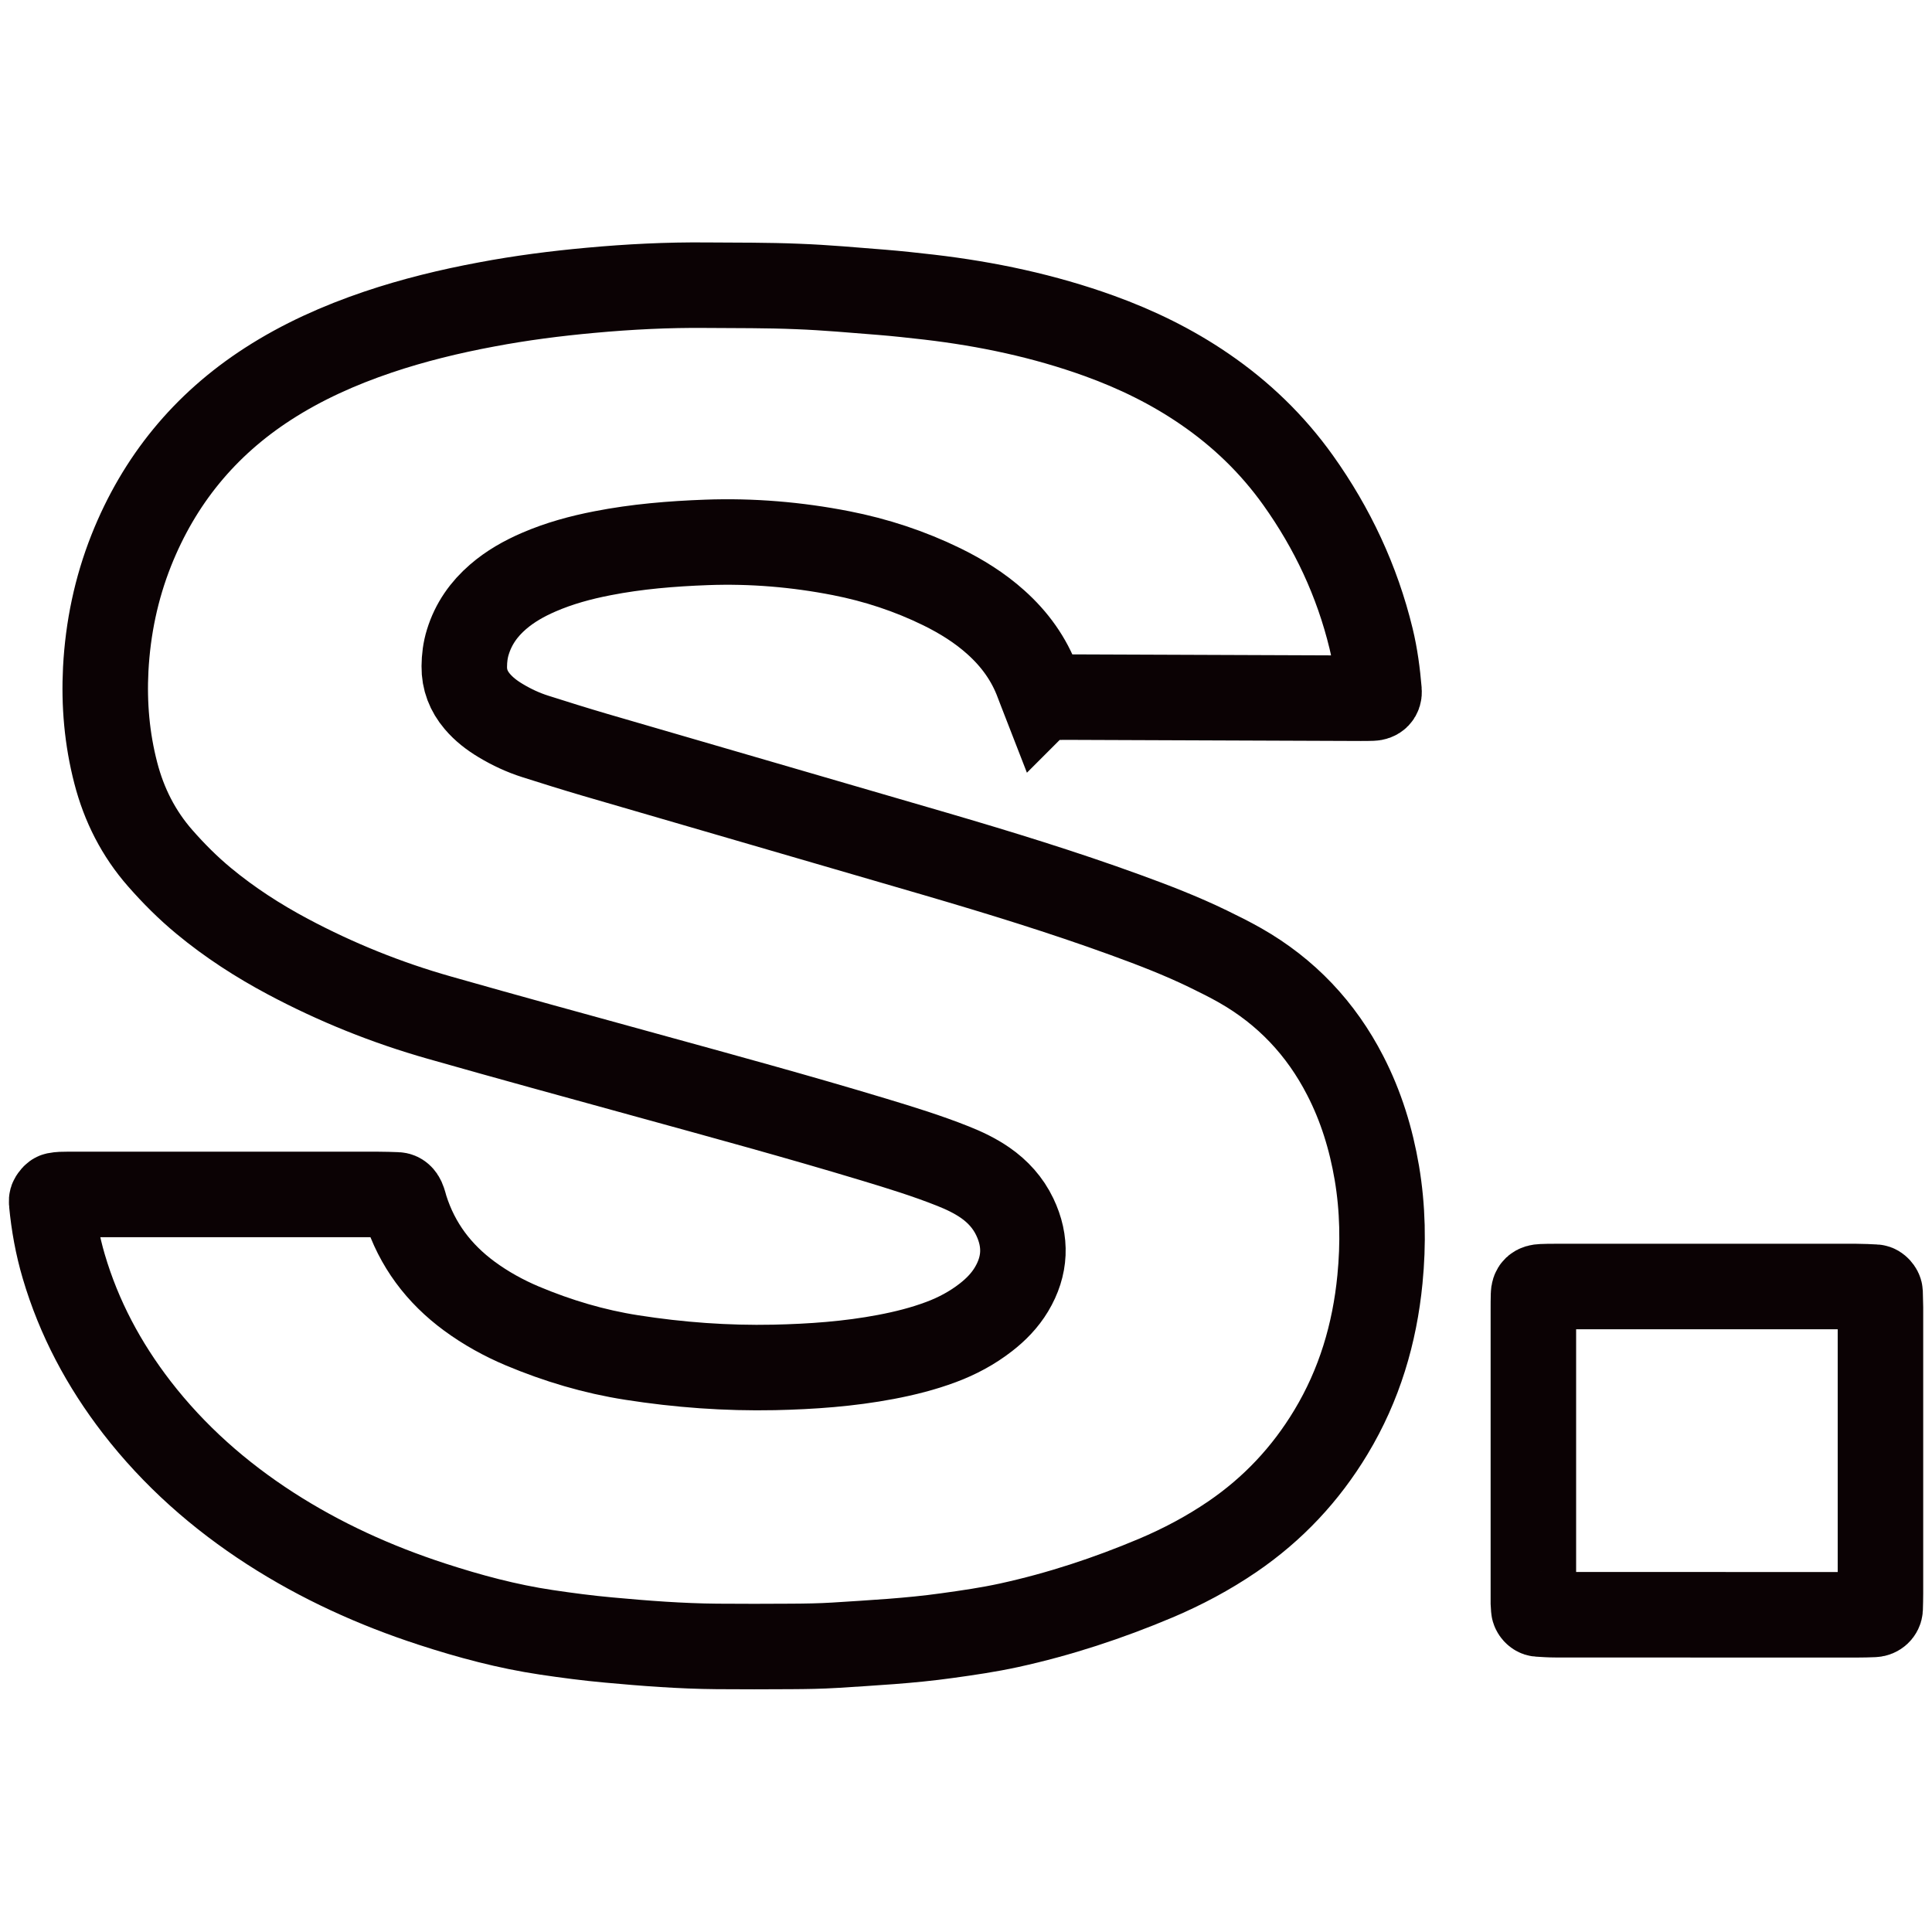
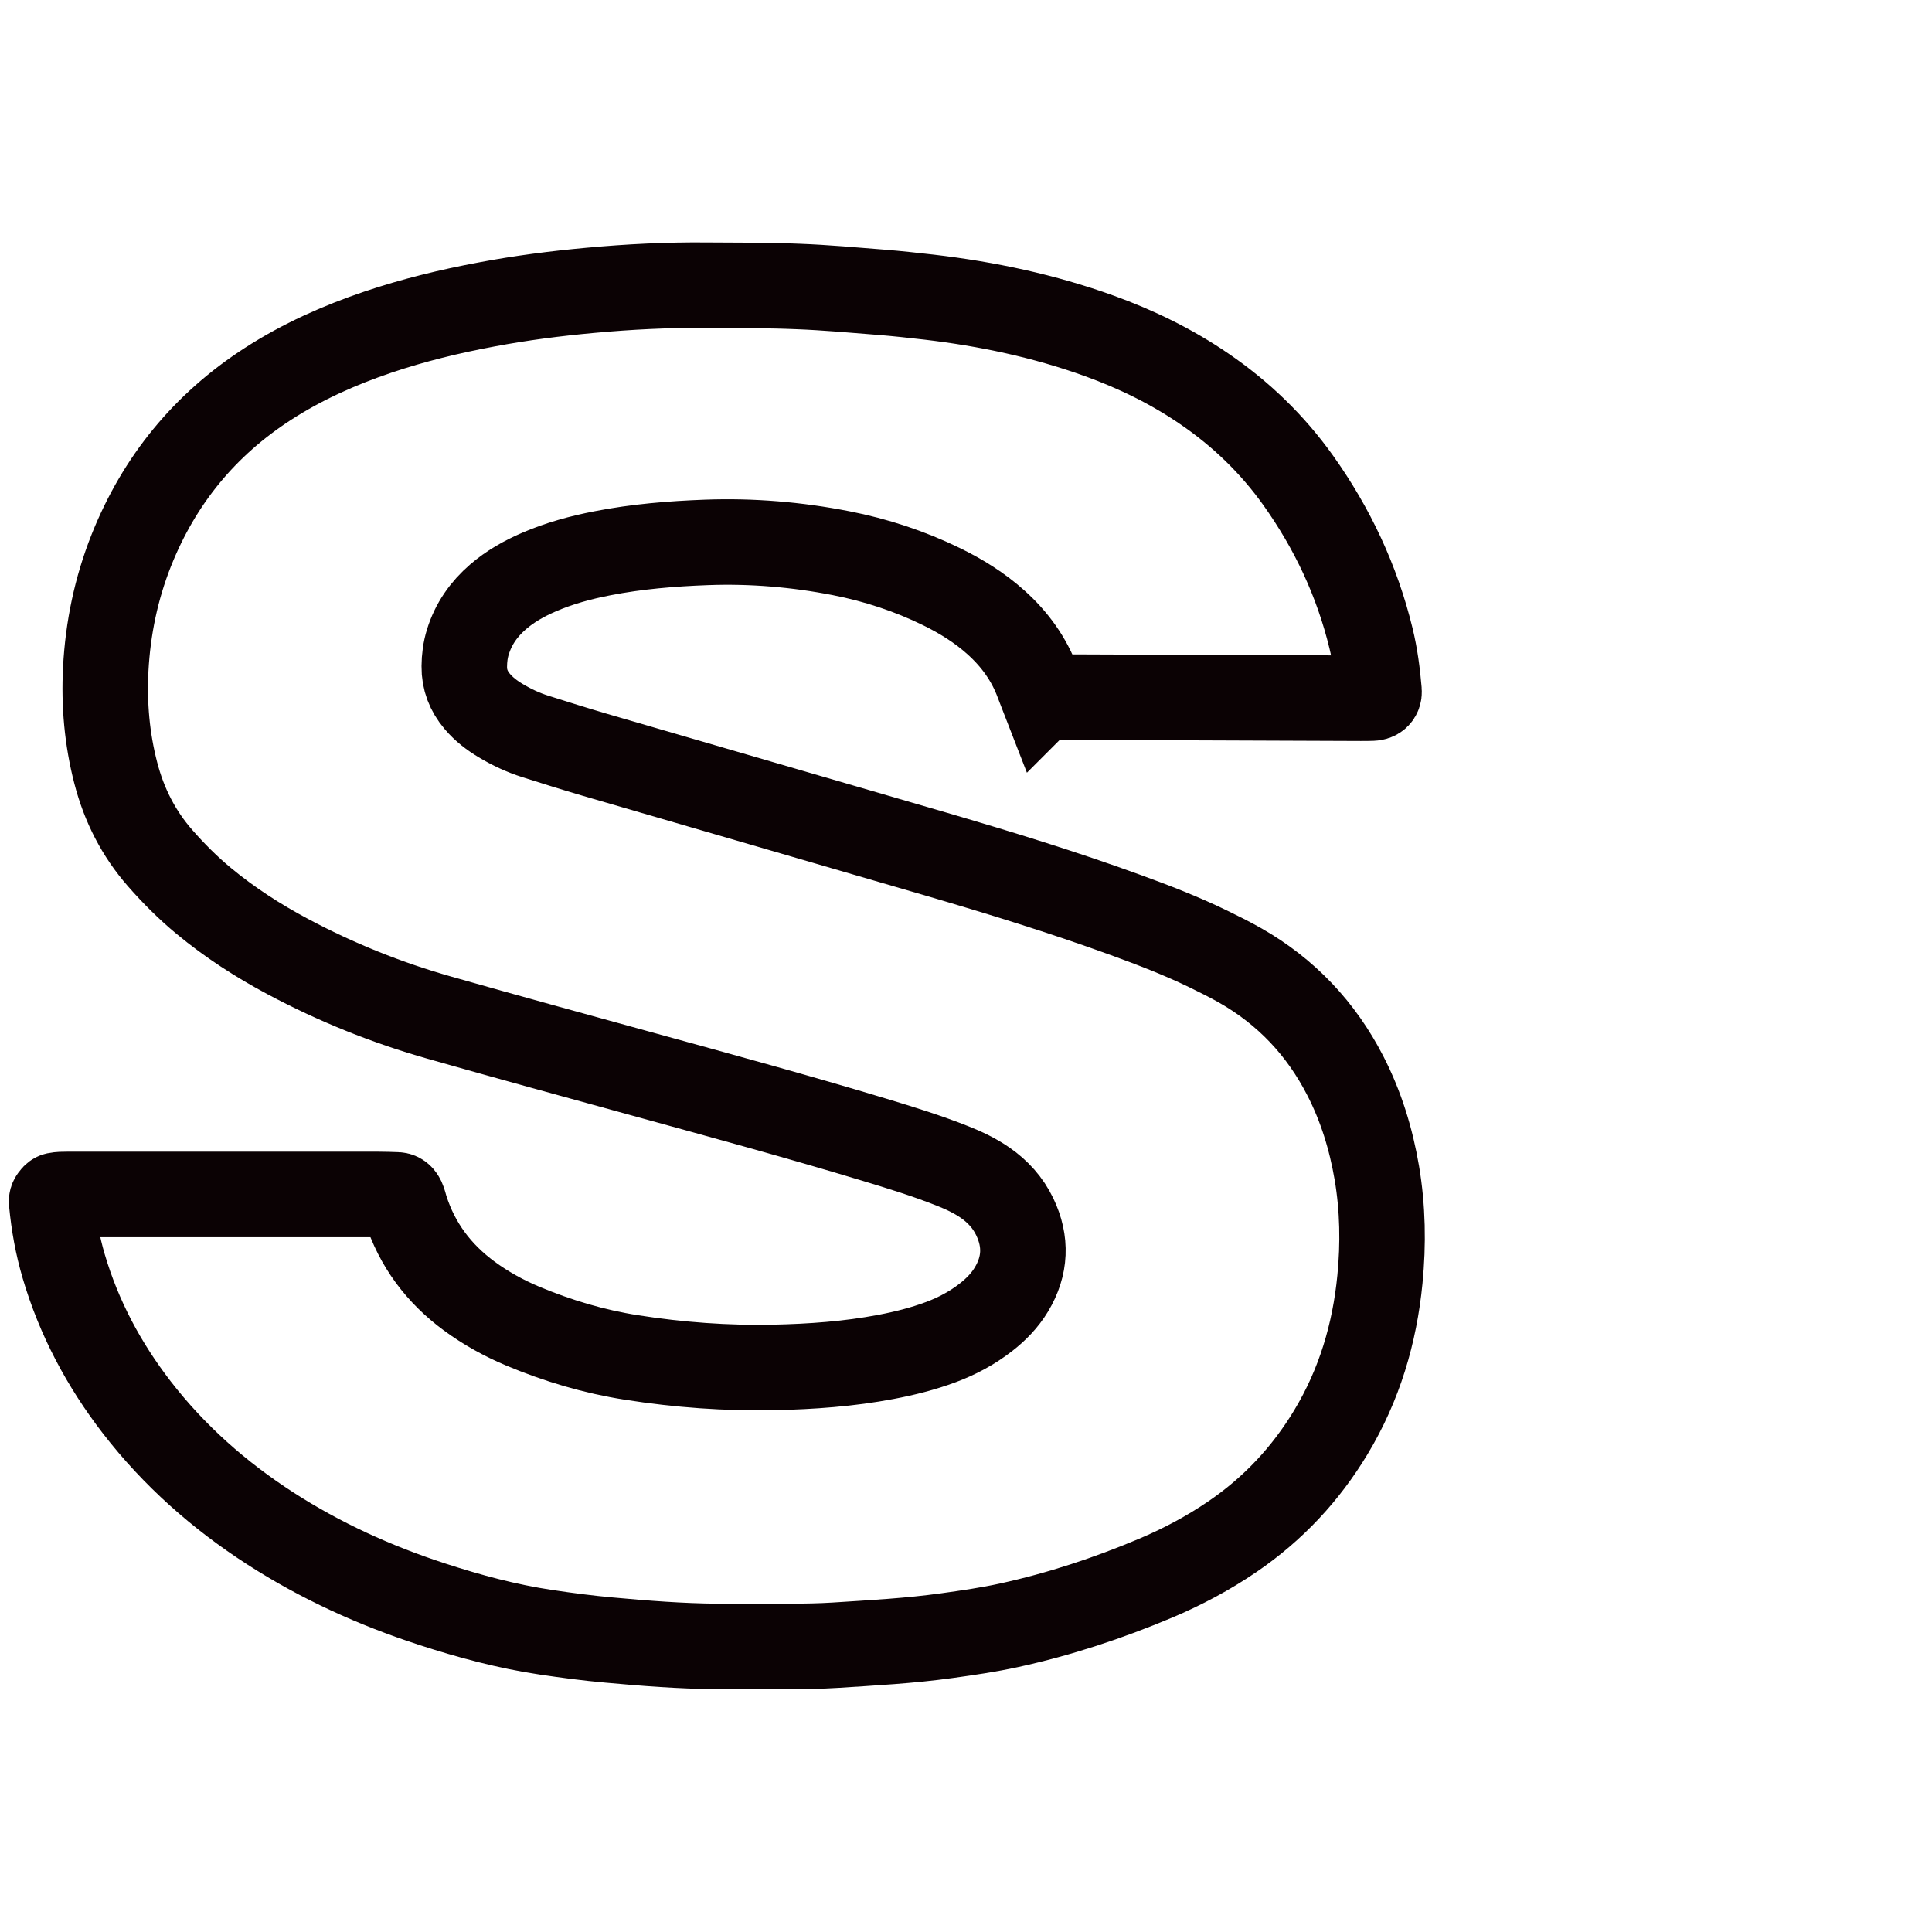
<svg xmlns="http://www.w3.org/2000/svg" id="Layer_1" viewBox="0 0 256 256">
  <defs>
    <style>
      .cls-1 {
        fill: none;
        stroke: #0b0204;
        stroke-miterlimit: 10;
        stroke-width: 11.33px;
      }
    </style>
  </defs>
  <path class="cls-1" d="M138.21,92.24c-.26-.67-.49-1.22-.69-1.77-1.16-3.15-3.07-5.78-5.56-8.01-2.15-1.93-4.57-3.43-7.15-4.7-4.25-2.08-8.72-3.55-13.36-4.46-5.88-1.15-11.83-1.65-17.83-1.43-4.63.17-9.24.55-13.79,1.44-2.89.56-5.73,1.33-8.45,2.51-1.94.84-3.77,1.87-5.38,3.26-1.89,1.63-3.27,3.59-4.01,6-.33,1.06-.46,2.14-.47,3.23-.02,1.75.58,3.29,1.72,4.63.88,1.04,1.94,1.85,3.11,2.55,1.45.87,2.97,1.58,4.58,2.09,2.64.84,5.29,1.67,7.95,2.45,15.01,4.38,30.03,8.73,45.03,13.11,8.47,2.48,16.91,5.07,25.21,8.09,3.71,1.35,7.4,2.77,10.96,4.5,1.44.7,2.87,1.41,4.26,2.2,6.09,3.47,10.71,8.36,13.91,14.59,2.1,4.07,3.42,8.39,4.19,12.9.79,4.68.87,9.39.41,14.09-.7,7.2-2.73,14.01-6.49,20.25-3.35,5.57-7.69,10.19-13.05,13.85-3.21,2.19-6.62,4-10.19,5.51-6.29,2.65-12.75,4.78-19.42,6.24-2.71.59-5.46.99-8.21,1.37-4.92.69-9.88.95-14.83,1.27-1.93.12-3.87.15-5.8.16-3.28.02-6.56.03-9.85,0-4.8-.04-9.58-.41-14.36-.85-2.77-.25-5.51-.61-8.26-1.02-5.18-.77-10.2-2.12-15.17-3.74-7.55-2.46-14.73-5.72-21.41-10.03-6.77-4.37-12.74-9.64-17.68-16.03-4.36-5.65-7.67-11.84-9.69-18.71-.81-2.75-1.32-5.56-1.59-8.42-.02-.16-.02-.36.06-.49.13-.2.31-.46.5-.5.49-.1,1-.1,1.51-.1,2.61,0,5.22,0,7.83,0,11.11,0,22.22,0,33.33,0,.84,0,1.68.03,2.52.06.38.01.61.29.75.59.17.38.26.8.38,1.2,1.53,4.82,4.42,8.65,8.47,11.63,2.18,1.6,4.53,2.9,7.02,3.95,4.67,1.96,9.49,3.4,14.5,4.18,6.25.98,12.54,1.44,18.86,1.31,4.96-.11,9.92-.46,14.81-1.39,2.48-.47,4.92-1.08,7.3-1.97,2.15-.8,4.14-1.87,5.94-3.27,1.34-1.04,2.51-2.24,3.39-3.7,1.88-3.13,2.01-6.35.44-9.63-.89-1.86-2.24-3.35-3.93-4.52-1.32-.91-2.76-1.6-4.25-2.19-3.44-1.37-6.98-2.46-10.52-3.53-10.06-3.04-20.2-5.8-30.33-8.59-9.08-2.5-18.16-4.98-27.22-7.56-6.98-1.98-13.68-4.68-20.08-8.09-3.94-2.1-7.69-4.52-11.13-7.37-2.08-1.72-3.98-3.62-5.76-5.65-2.89-3.29-4.81-7.09-5.9-11.31-1.17-4.51-1.57-9.1-1.33-13.76.29-5.43,1.38-10.67,3.38-15.72,3.69-9.28,9.72-16.65,18.11-22.07,4.55-2.94,9.46-5.13,14.57-6.86,4.71-1.59,9.52-2.76,14.41-3.67,4.55-.86,9.14-1.45,13.75-1.87,5.11-.47,10.24-.73,15.38-.68,4.04.03,8.08,0,12.12.17,3.7.14,7.39.48,11.08.77,2.1.17,4.19.4,6.28.64,7.71.9,15.27,2.5,22.58,5.14,4.92,1.78,9.6,4.06,13.93,7.03,4.84,3.31,9,7.32,12.41,12.1,4.54,6.37,7.81,13.33,9.66,20.95.56,2.3.86,4.63,1.06,6.98.05.57-.28.91-.9.93-.5.02-1.01.02-1.51.02-13.05-.05-26.09-.09-39.14-.15-.92,0-1.85.08-2.95-.15Z" />
-   <path class="cls-1" d="M226.32,213.96c-6.73,0-13.46,0-20.2,0-.75,0-1.51-.05-2.26-.1-.3-.02-.61-.38-.63-.68-.02-.25-.04-.5-.05-.75,0-.5,0-1.01,0-1.51,0-12.45,0-24.91,0-37.36,0-.67,0-1.35.02-2.02.02-.73.32-1.01,1.11-1.04.59-.03,1.18-.03,1.77-.03,4.88,0,9.76,0,14.64,0,8.42,0,16.83,0,25.25,0,.84,0,1.68.05,2.52.09.26.01.62.41.63.69.02.67.04,1.35.05,2.02,0,12.62,0,25.24,0,37.86,0,.67-.02,1.35-.04,2.02-.02.41-.38.75-.84.77-.76.03-1.51.05-2.27.05-6.56,0-13.13,0-19.69,0Z" />
</svg>